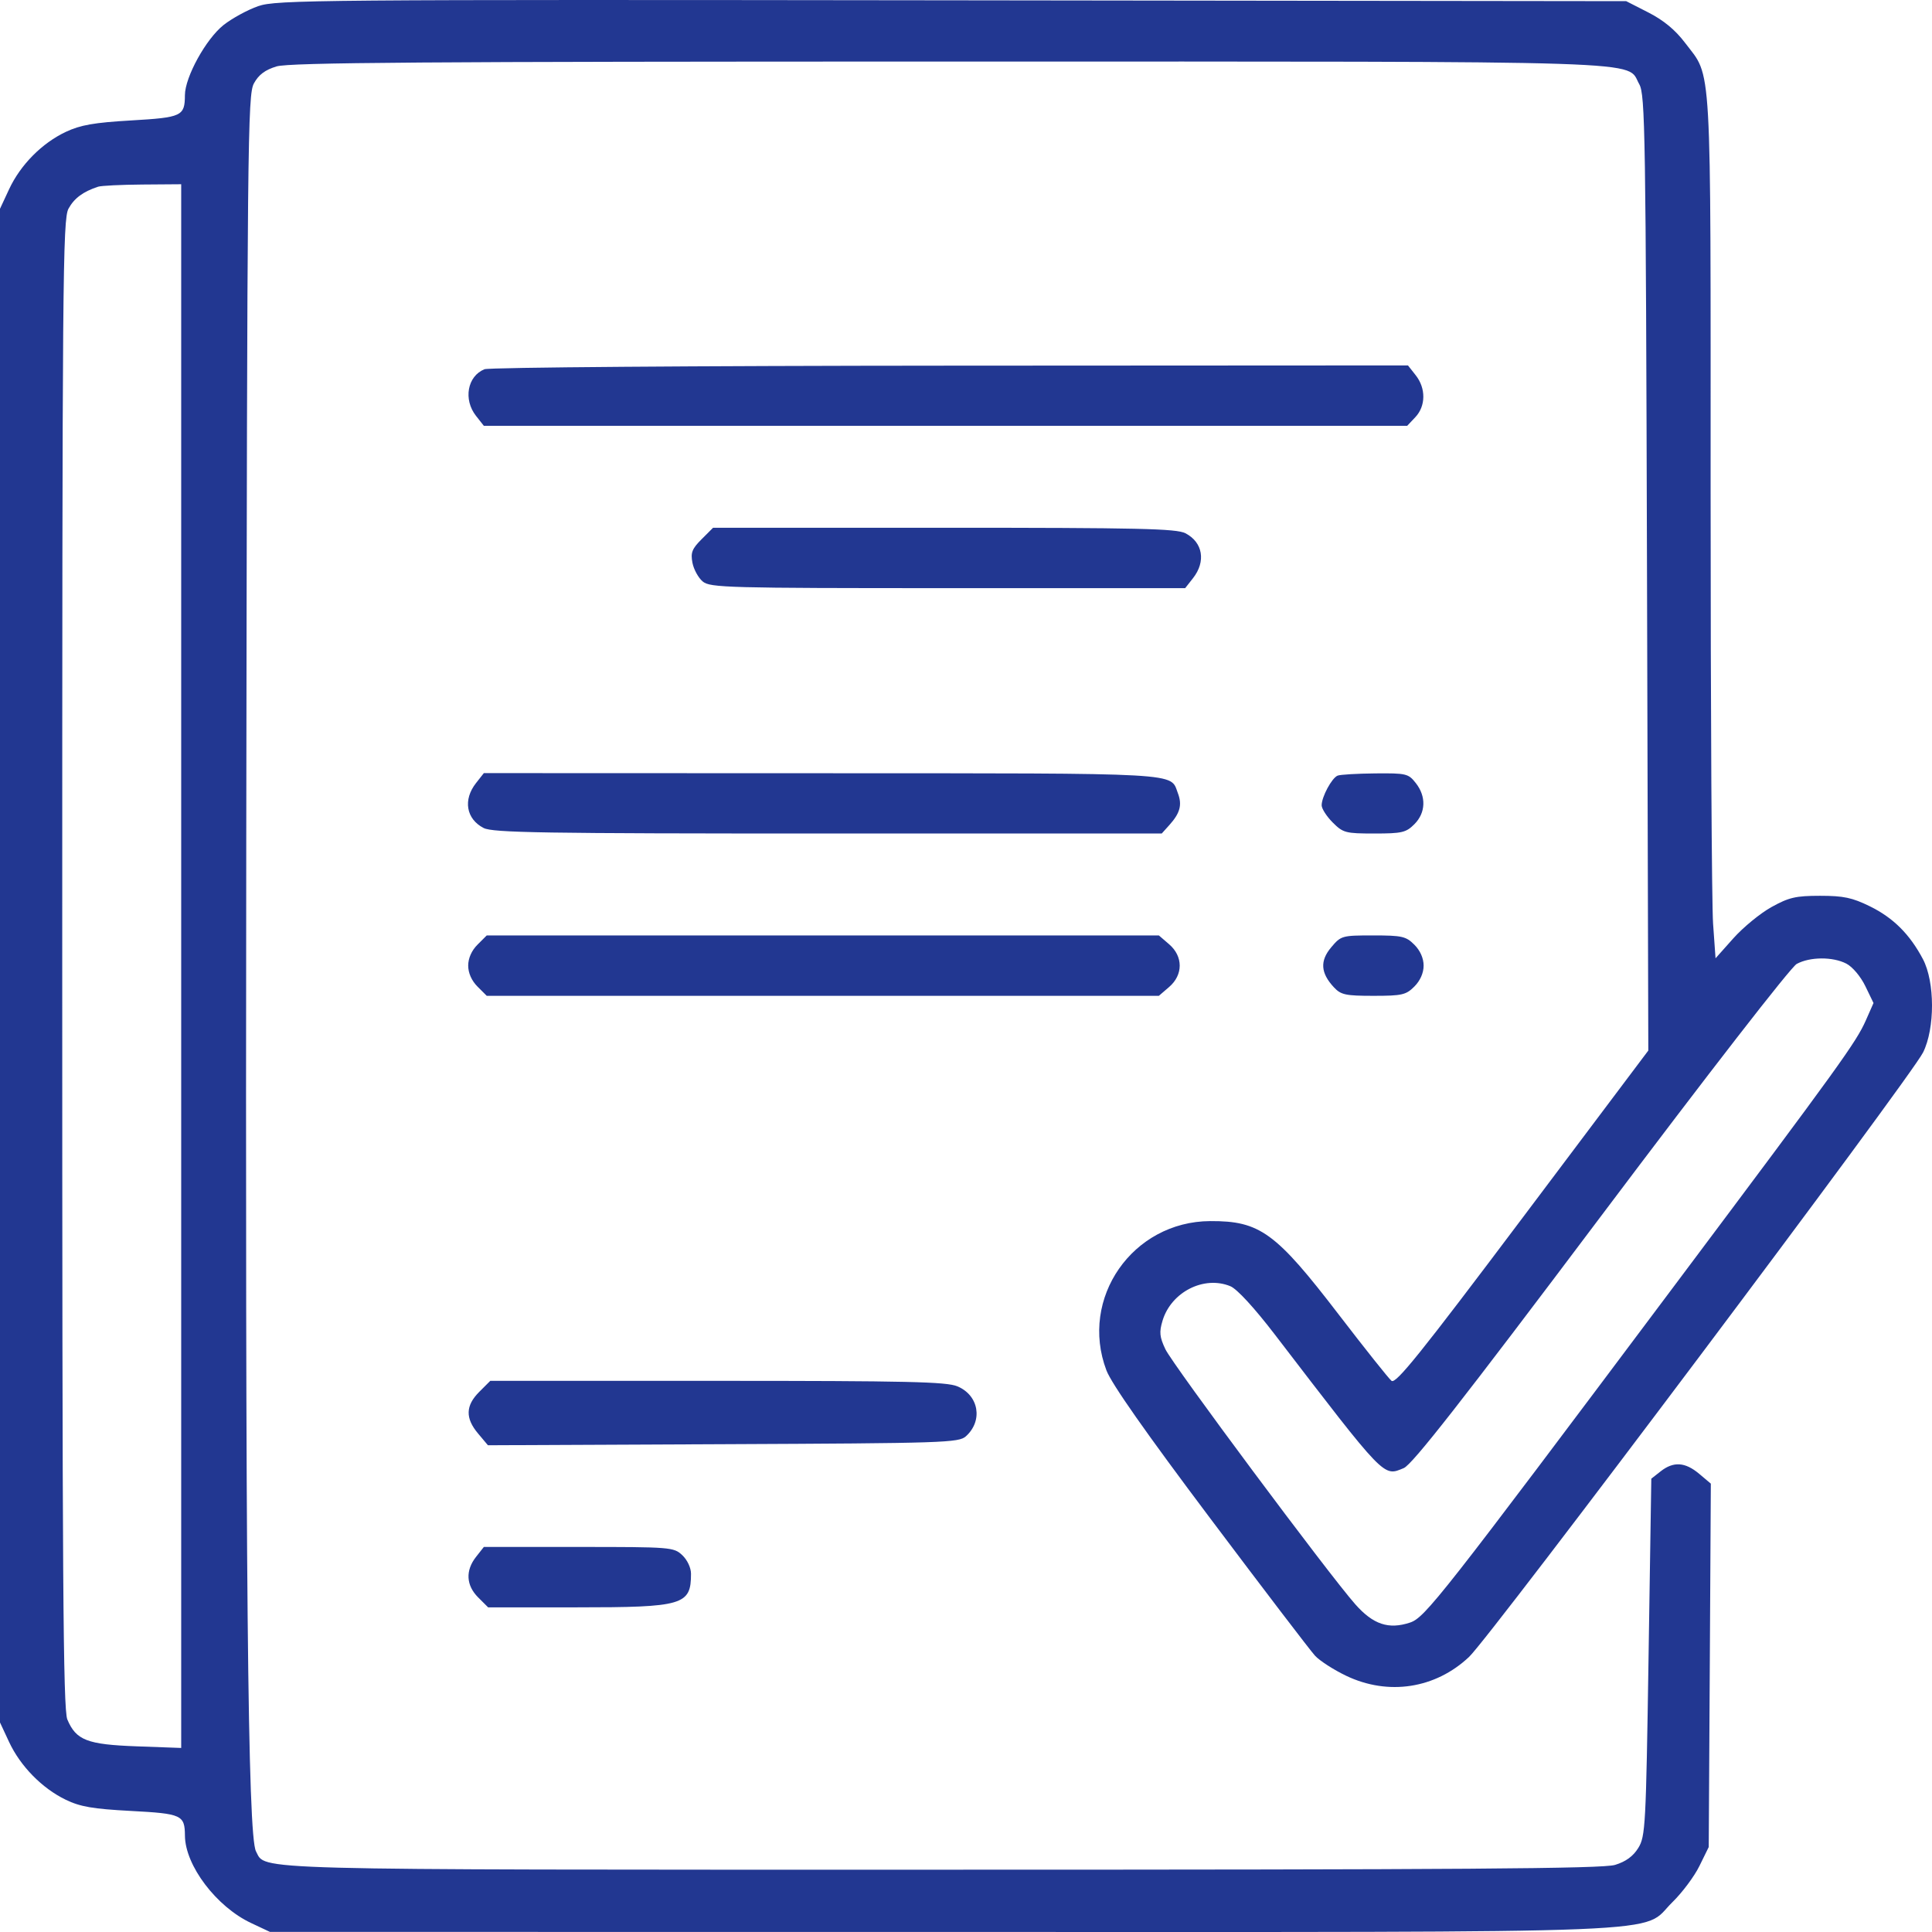
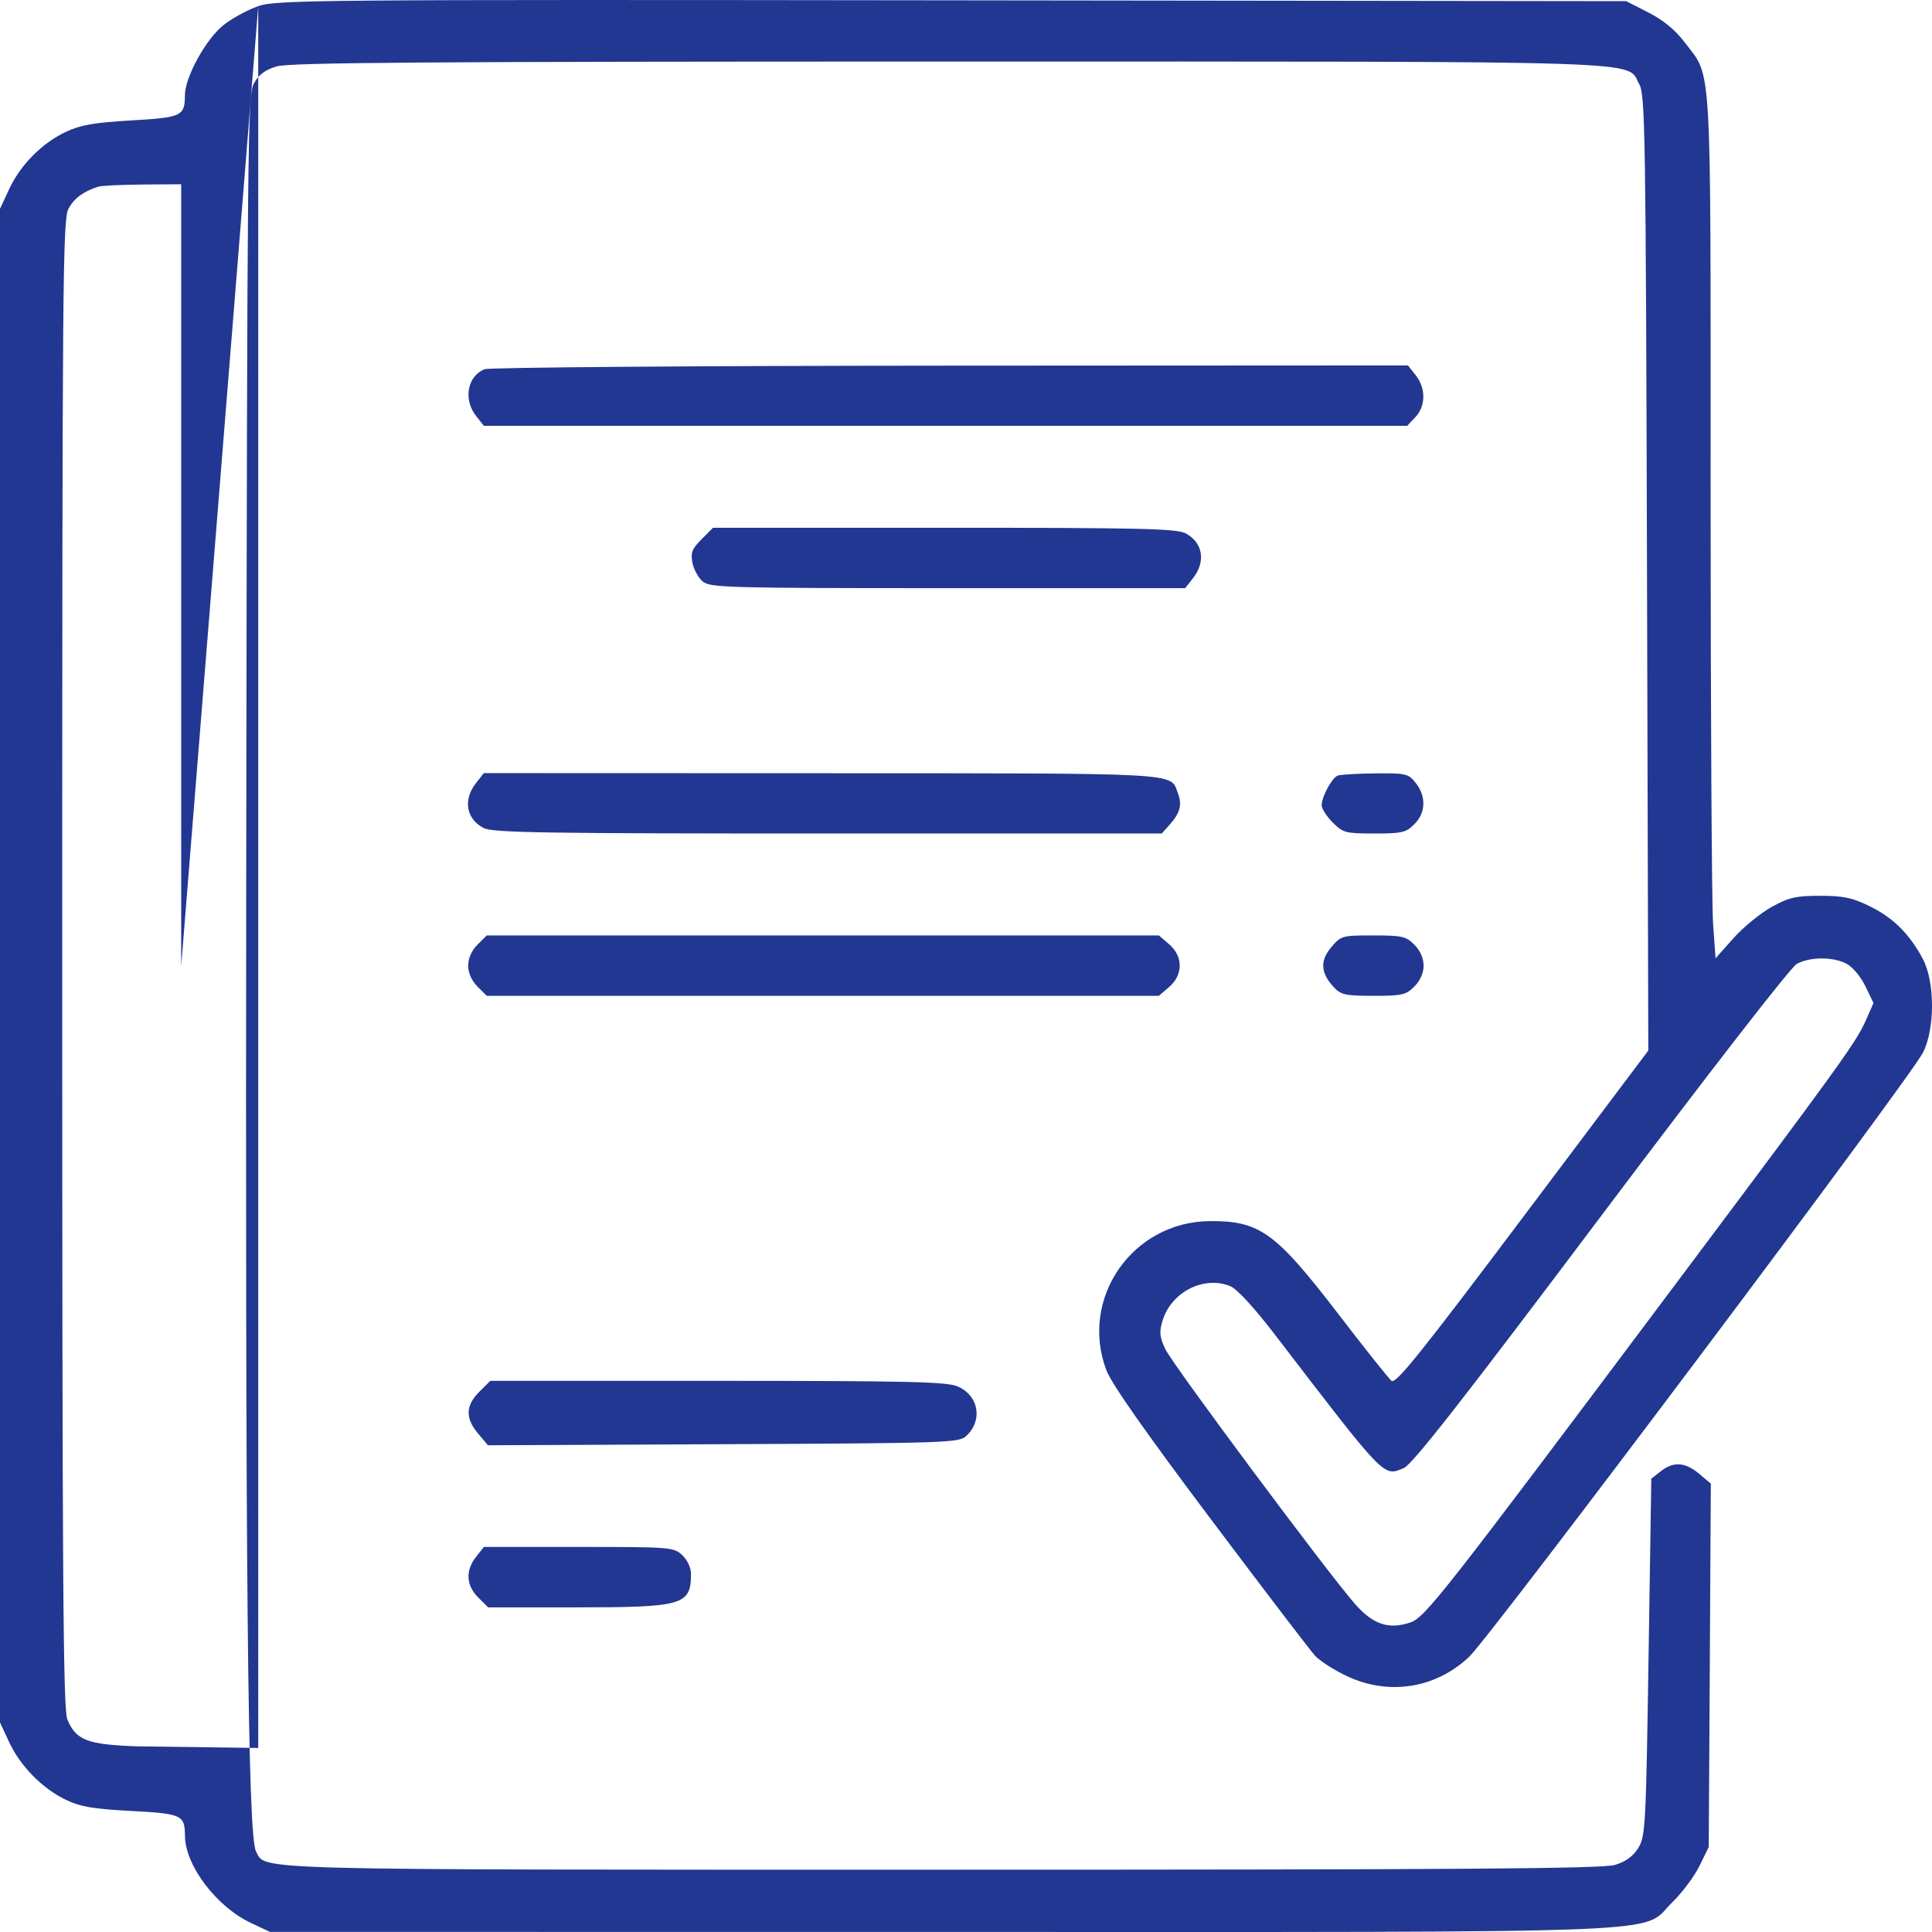
<svg xmlns="http://www.w3.org/2000/svg" width="80" height="80" viewBox="0 0 80 80" fill="none">
-   <path fill-rule="evenodd" clip-rule="evenodd" d="M10.693 0.254C10.255 0.406 9.608 0.759 9.256 1.037C8.529 1.613 7.66 3.19 7.657 3.941C7.652 4.809 7.534 4.864 5.431 4.987C3.899 5.076 3.333 5.175 2.729 5.459C1.739 5.924 0.847 6.825 0.376 7.837L0 8.645V39.984V71.324L0.376 72.131C0.842 73.131 1.741 74.049 2.721 74.523C3.324 74.814 3.842 74.903 5.417 74.987C7.53 75.099 7.651 75.155 7.658 76.013C7.668 77.247 8.96 78.953 10.396 79.628L11.178 79.996L38.923 79.998C70.345 79.999 67.884 80.1 69.253 78.763C69.657 78.368 70.161 77.694 70.371 77.264L70.755 76.482L70.799 68.958L70.842 61.434L70.356 61.025C69.778 60.539 69.295 60.508 68.766 60.923L68.377 61.229L68.263 68.621C68.156 75.615 68.133 76.041 67.839 76.518C67.626 76.864 67.322 77.086 66.874 77.222C66.356 77.379 60.558 77.42 39.012 77.42C9.833 77.42 11.024 77.452 10.6 76.66C10.258 76.022 10.155 65.356 10.197 34.748C10.237 5.718 10.255 3.927 10.514 3.453C10.711 3.093 10.976 2.894 11.452 2.75C11.982 2.589 17.577 2.549 39.246 2.549C69.089 2.549 67.312 2.49 67.878 3.486C68.124 3.92 68.148 5.45 68.199 23.728L68.253 43.501L63.044 50.429C58.813 56.056 57.794 57.323 57.619 57.177C57.499 57.078 56.519 55.846 55.439 54.439C52.825 51.031 52.17 50.554 50.114 50.563C46.897 50.577 44.684 53.758 45.814 56.742C46.023 57.295 47.449 59.328 50.113 62.872C52.306 65.79 54.258 68.348 54.452 68.559C54.646 68.77 55.227 69.144 55.743 69.391C57.486 70.223 59.435 69.924 60.83 68.61C61.727 67.765 79.11 44.622 79.63 43.58C80.126 42.586 80.123 40.66 79.624 39.715C79.08 38.685 78.395 38.003 77.429 37.529C76.697 37.169 76.335 37.093 75.368 37.093C74.36 37.093 74.078 37.158 73.356 37.558C72.894 37.813 72.183 38.396 71.776 38.852L71.037 39.681L70.935 38.246C70.879 37.456 70.833 29.413 70.833 20.372C70.833 2.117 70.898 3.259 69.772 1.77C69.371 1.24 68.887 0.84 68.26 0.519L67.337 0.048L39.414 0.013C13.068 -0.02 11.445 -0.006 10.693 0.254ZM7.503 40.004V72.379L5.665 72.312C3.609 72.237 3.152 72.061 2.788 71.199C2.613 70.785 2.577 65.418 2.577 39.906C2.577 11.475 2.597 9.077 2.837 8.639C3.075 8.206 3.439 7.936 4.063 7.731C4.192 7.688 5.018 7.648 5.9 7.641L7.503 7.629V40.004ZM20.062 15.289C19.352 15.575 19.177 16.542 19.711 17.221L20.035 17.632H39.152H58.269L58.609 17.271C59.04 16.812 59.047 16.08 58.625 15.543L58.301 15.131L39.352 15.141C28.828 15.147 20.252 15.212 20.062 15.289ZM29.052 22.328C28.654 22.726 28.592 22.885 28.673 23.305C28.727 23.581 28.919 23.93 29.1 24.08C29.406 24.334 30.127 24.354 39.252 24.354H49.075L49.399 23.942C49.943 23.251 49.809 22.455 49.086 22.081C48.712 21.888 47.169 21.853 39.086 21.853H29.527L29.052 22.328ZM19.711 32.425C19.167 33.115 19.301 33.911 20.024 34.285C20.402 34.481 22.463 34.514 34.285 34.514H48.105L48.422 34.162C48.865 33.669 48.957 33.326 48.774 32.845C48.446 31.982 49.169 32.023 34.058 32.018L20.035 32.013L19.711 32.425ZM55.388 32.117C55.147 32.214 54.727 32.995 54.727 33.346C54.727 33.485 54.933 33.805 55.184 34.057C55.614 34.487 55.716 34.514 56.911 34.514C58.051 34.514 58.221 34.474 58.565 34.13C59.04 33.655 59.064 32.982 58.625 32.425C58.318 32.034 58.23 32.013 56.944 32.025C56.198 32.032 55.498 32.073 55.388 32.117ZM19.771 39.118C19.529 39.359 19.387 39.68 19.387 39.984C19.387 40.289 19.529 40.609 19.771 40.851L20.155 41.235H34.07H47.986L48.411 40.869C48.995 40.367 48.995 39.602 48.411 39.1L47.986 38.734H34.07H20.155L19.771 39.118ZM55.121 39.228C54.648 39.789 54.683 40.292 55.235 40.883C55.525 41.194 55.717 41.235 56.872 41.235C58.054 41.235 58.219 41.197 58.565 40.851C58.807 40.609 58.949 40.289 58.949 39.984C58.949 39.68 58.807 39.359 58.565 39.118C58.218 38.771 58.055 38.734 56.859 38.734C55.567 38.734 55.527 38.745 55.121 39.228ZM76.454 39.902C76.708 40.033 77.046 40.434 77.239 40.833L77.578 41.533L77.261 42.25C76.858 43.161 76.208 44.061 69.367 53.192C59.642 66.172 59.006 66.983 58.384 67.188C57.499 67.48 56.862 67.267 56.123 66.434C55.022 65.191 48.56 56.513 48.255 55.866C48.016 55.361 47.996 55.16 48.138 54.688C48.494 53.499 49.855 52.807 50.948 53.26C51.223 53.374 51.935 54.148 52.788 55.26C57.398 61.272 57.274 61.143 58.126 60.791C58.478 60.645 60.528 58.027 66.285 50.37C70.729 44.459 74.153 40.047 74.398 39.914C74.946 39.616 75.891 39.611 76.454 39.902ZM19.844 57.635C19.276 58.203 19.261 58.724 19.796 59.359L20.204 59.845L29.944 59.801C39.114 59.76 39.701 59.741 39.998 59.472C40.712 58.826 40.532 57.776 39.643 57.405C39.189 57.215 37.562 57.178 29.701 57.178H20.301L19.844 57.635ZM19.711 64.468C19.267 65.032 19.299 65.645 19.799 66.145L20.212 66.557H23.873C28.294 66.557 28.613 66.463 28.613 65.165C28.613 64.918 28.459 64.591 28.251 64.396C27.899 64.065 27.779 64.056 23.962 64.056H20.035L19.711 64.468Z" fill="#223791" />
+   <path fill-rule="evenodd" clip-rule="evenodd" d="M10.693 0.254C10.255 0.406 9.608 0.759 9.256 1.037C8.529 1.613 7.66 3.19 7.657 3.941C7.652 4.809 7.534 4.864 5.431 4.987C3.899 5.076 3.333 5.175 2.729 5.459C1.739 5.924 0.847 6.825 0.376 7.837L0 8.645V39.984V71.324L0.376 72.131C0.842 73.131 1.741 74.049 2.721 74.523C3.324 74.814 3.842 74.903 5.417 74.987C7.53 75.099 7.651 75.155 7.658 76.013C7.668 77.247 8.96 78.953 10.396 79.628L11.178 79.996L38.923 79.998C70.345 79.999 67.884 80.1 69.253 78.763C69.657 78.368 70.161 77.694 70.371 77.264L70.755 76.482L70.799 68.958L70.842 61.434L70.356 61.025C69.778 60.539 69.295 60.508 68.766 60.923L68.377 61.229L68.263 68.621C68.156 75.615 68.133 76.041 67.839 76.518C67.626 76.864 67.322 77.086 66.874 77.222C66.356 77.379 60.558 77.42 39.012 77.42C9.833 77.42 11.024 77.452 10.6 76.66C10.258 76.022 10.155 65.356 10.197 34.748C10.237 5.718 10.255 3.927 10.514 3.453C10.711 3.093 10.976 2.894 11.452 2.75C11.982 2.589 17.577 2.549 39.246 2.549C69.089 2.549 67.312 2.49 67.878 3.486C68.124 3.92 68.148 5.45 68.199 23.728L68.253 43.501L63.044 50.429C58.813 56.056 57.794 57.323 57.619 57.177C57.499 57.078 56.519 55.846 55.439 54.439C52.825 51.031 52.17 50.554 50.114 50.563C46.897 50.577 44.684 53.758 45.814 56.742C46.023 57.295 47.449 59.328 50.113 62.872C52.306 65.79 54.258 68.348 54.452 68.559C54.646 68.77 55.227 69.144 55.743 69.391C57.486 70.223 59.435 69.924 60.83 68.61C61.727 67.765 79.11 44.622 79.63 43.58C80.126 42.586 80.123 40.66 79.624 39.715C79.08 38.685 78.395 38.003 77.429 37.529C76.697 37.169 76.335 37.093 75.368 37.093C74.36 37.093 74.078 37.158 73.356 37.558C72.894 37.813 72.183 38.396 71.776 38.852L71.037 39.681L70.935 38.246C70.879 37.456 70.833 29.413 70.833 20.372C70.833 2.117 70.898 3.259 69.772 1.77C69.371 1.24 68.887 0.84 68.26 0.519L67.337 0.048L39.414 0.013C13.068 -0.02 11.445 -0.006 10.693 0.254ZV72.379L5.665 72.312C3.609 72.237 3.152 72.061 2.788 71.199C2.613 70.785 2.577 65.418 2.577 39.906C2.577 11.475 2.597 9.077 2.837 8.639C3.075 8.206 3.439 7.936 4.063 7.731C4.192 7.688 5.018 7.648 5.9 7.641L7.503 7.629V40.004ZM20.062 15.289C19.352 15.575 19.177 16.542 19.711 17.221L20.035 17.632H39.152H58.269L58.609 17.271C59.04 16.812 59.047 16.08 58.625 15.543L58.301 15.131L39.352 15.141C28.828 15.147 20.252 15.212 20.062 15.289ZM29.052 22.328C28.654 22.726 28.592 22.885 28.673 23.305C28.727 23.581 28.919 23.93 29.1 24.08C29.406 24.334 30.127 24.354 39.252 24.354H49.075L49.399 23.942C49.943 23.251 49.809 22.455 49.086 22.081C48.712 21.888 47.169 21.853 39.086 21.853H29.527L29.052 22.328ZM19.711 32.425C19.167 33.115 19.301 33.911 20.024 34.285C20.402 34.481 22.463 34.514 34.285 34.514H48.105L48.422 34.162C48.865 33.669 48.957 33.326 48.774 32.845C48.446 31.982 49.169 32.023 34.058 32.018L20.035 32.013L19.711 32.425ZM55.388 32.117C55.147 32.214 54.727 32.995 54.727 33.346C54.727 33.485 54.933 33.805 55.184 34.057C55.614 34.487 55.716 34.514 56.911 34.514C58.051 34.514 58.221 34.474 58.565 34.13C59.04 33.655 59.064 32.982 58.625 32.425C58.318 32.034 58.23 32.013 56.944 32.025C56.198 32.032 55.498 32.073 55.388 32.117ZM19.771 39.118C19.529 39.359 19.387 39.68 19.387 39.984C19.387 40.289 19.529 40.609 19.771 40.851L20.155 41.235H34.07H47.986L48.411 40.869C48.995 40.367 48.995 39.602 48.411 39.1L47.986 38.734H34.07H20.155L19.771 39.118ZM55.121 39.228C54.648 39.789 54.683 40.292 55.235 40.883C55.525 41.194 55.717 41.235 56.872 41.235C58.054 41.235 58.219 41.197 58.565 40.851C58.807 40.609 58.949 40.289 58.949 39.984C58.949 39.68 58.807 39.359 58.565 39.118C58.218 38.771 58.055 38.734 56.859 38.734C55.567 38.734 55.527 38.745 55.121 39.228ZM76.454 39.902C76.708 40.033 77.046 40.434 77.239 40.833L77.578 41.533L77.261 42.25C76.858 43.161 76.208 44.061 69.367 53.192C59.642 66.172 59.006 66.983 58.384 67.188C57.499 67.48 56.862 67.267 56.123 66.434C55.022 65.191 48.56 56.513 48.255 55.866C48.016 55.361 47.996 55.16 48.138 54.688C48.494 53.499 49.855 52.807 50.948 53.26C51.223 53.374 51.935 54.148 52.788 55.26C57.398 61.272 57.274 61.143 58.126 60.791C58.478 60.645 60.528 58.027 66.285 50.37C70.729 44.459 74.153 40.047 74.398 39.914C74.946 39.616 75.891 39.611 76.454 39.902ZM19.844 57.635C19.276 58.203 19.261 58.724 19.796 59.359L20.204 59.845L29.944 59.801C39.114 59.76 39.701 59.741 39.998 59.472C40.712 58.826 40.532 57.776 39.643 57.405C39.189 57.215 37.562 57.178 29.701 57.178H20.301L19.844 57.635ZM19.711 64.468C19.267 65.032 19.299 65.645 19.799 66.145L20.212 66.557H23.873C28.294 66.557 28.613 66.463 28.613 65.165C28.613 64.918 28.459 64.591 28.251 64.396C27.899 64.065 27.779 64.056 23.962 64.056H20.035L19.711 64.468Z" fill="#223791" />
</svg>